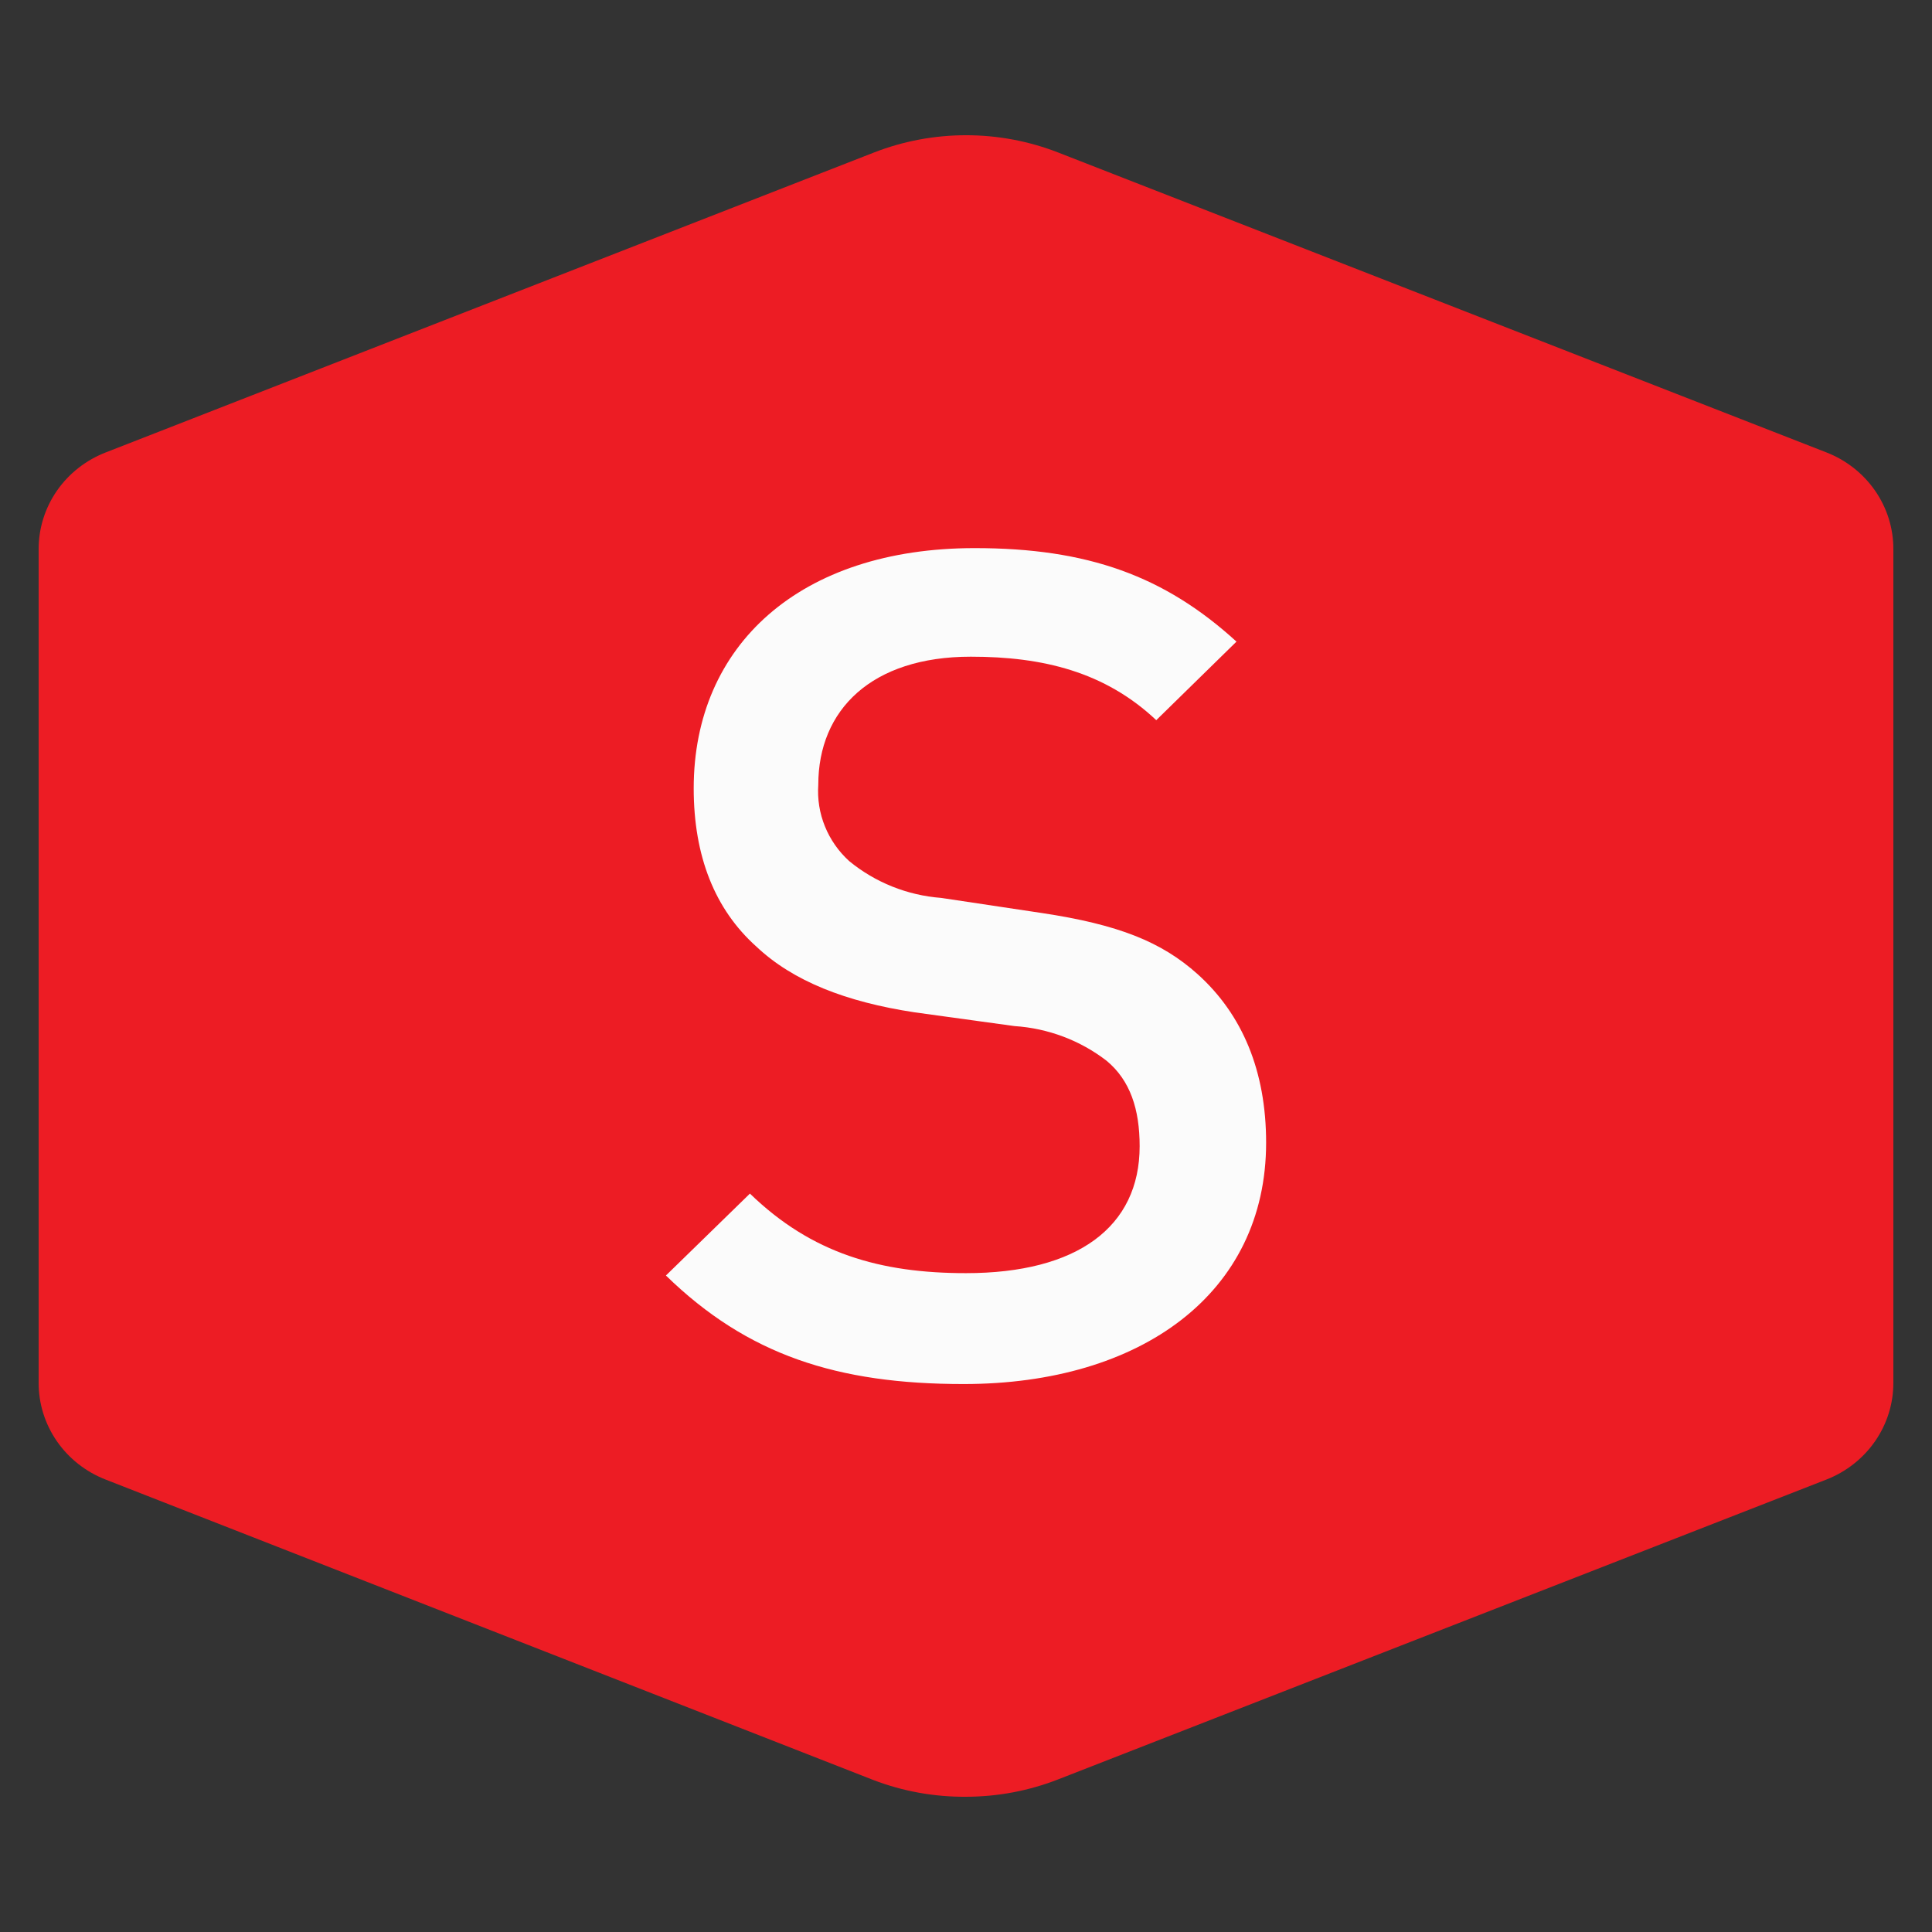
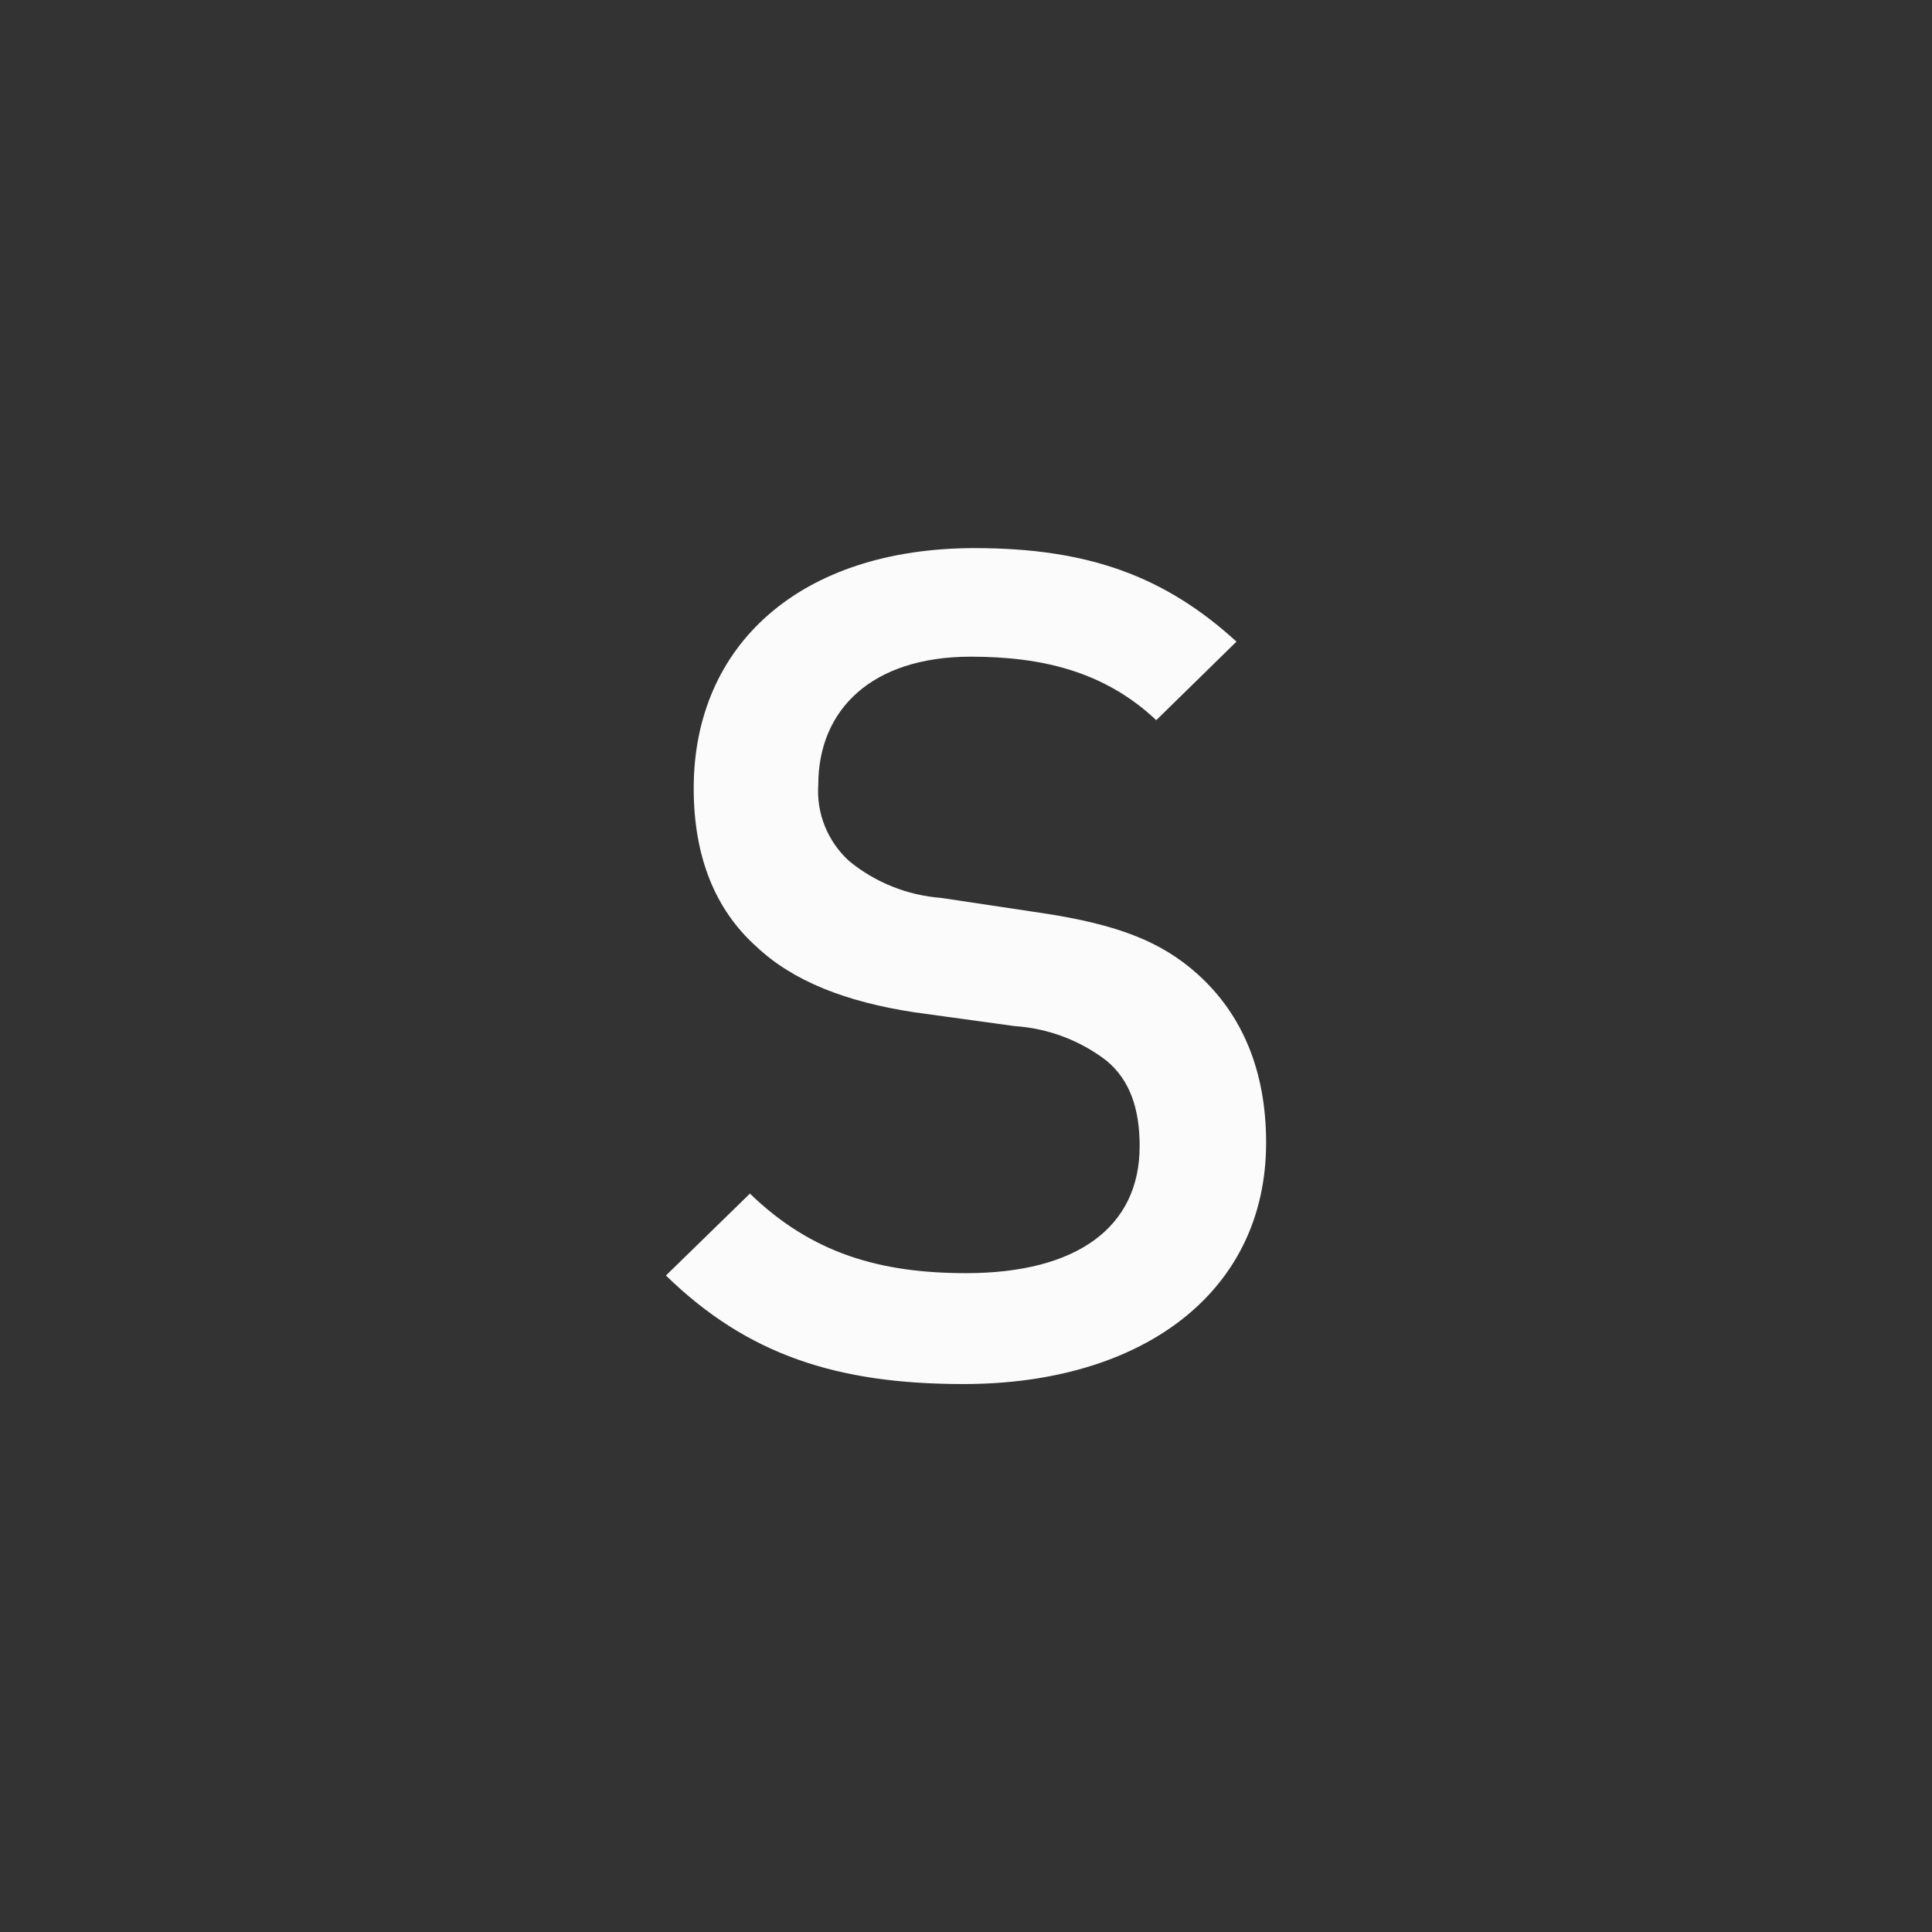
<svg xmlns="http://www.w3.org/2000/svg" width="50" height="50" viewBox="0 0 50 50" fill="none">
  <rect x="0" y="0" width="50" height="50" fill="#333333" stroke="none" />
-   <path fill-rule="evenodd" clip-rule="evenodd" d="M22.601 46.066C23.365 46.359 24.179 46.506 25 46.5C25.822 46.499 26.637 46.345 27.399 46.045L47.261 38.293C47.776 38.093 48.216 37.747 48.526 37.3C48.837 36.852 49.002 36.323 49 35.783V14.214C49.002 13.674 48.837 13.147 48.528 12.7C48.218 12.253 47.779 11.907 47.266 11.708L27.399 3.952C25.861 3.349 24.144 3.349 22.605 3.952L2.739 11.708C2.225 11.907 1.784 12.252 1.474 12.699C1.164 13.146 0.999 13.674 1 14.214V35.783C0.998 36.324 1.163 36.852 1.473 37.3C1.783 37.748 2.224 38.094 2.739 38.293L22.601 46.066Z" fill="#ED1C24" />
  <path d="M32 16.605L29.924 18.638C28.593 17.385 26.988 16.995 25.125 16.995C22.557 16.995 21.177 18.369 21.177 20.311C21.152 20.678 21.21 21.045 21.349 21.386C21.487 21.727 21.701 22.034 21.976 22.284C22.648 22.837 23.481 23.171 24.358 23.238L26.957 23.628C28.944 23.927 30.061 24.374 30.993 25.21C32.155 26.255 32.767 27.721 32.767 29.572C32.767 33.474 29.525 35.819 24.939 35.819C21.67 35.819 19.346 35.069 17.234 33.01L19.408 30.89C21.009 32.442 22.783 32.949 25.001 32.949C27.875 32.949 29.494 31.757 29.494 29.663C29.494 28.709 29.25 27.959 28.638 27.452C27.955 26.925 27.124 26.612 26.256 26.555L23.67 26.199C21.896 25.93 20.521 25.393 19.572 24.495C18.503 23.537 17.953 22.163 17.953 20.402C17.953 16.696 20.703 14.185 25.227 14.185C28.15 14.185 30.137 14.905 32 16.605Z" fill="#FBFBFB" />
</svg>